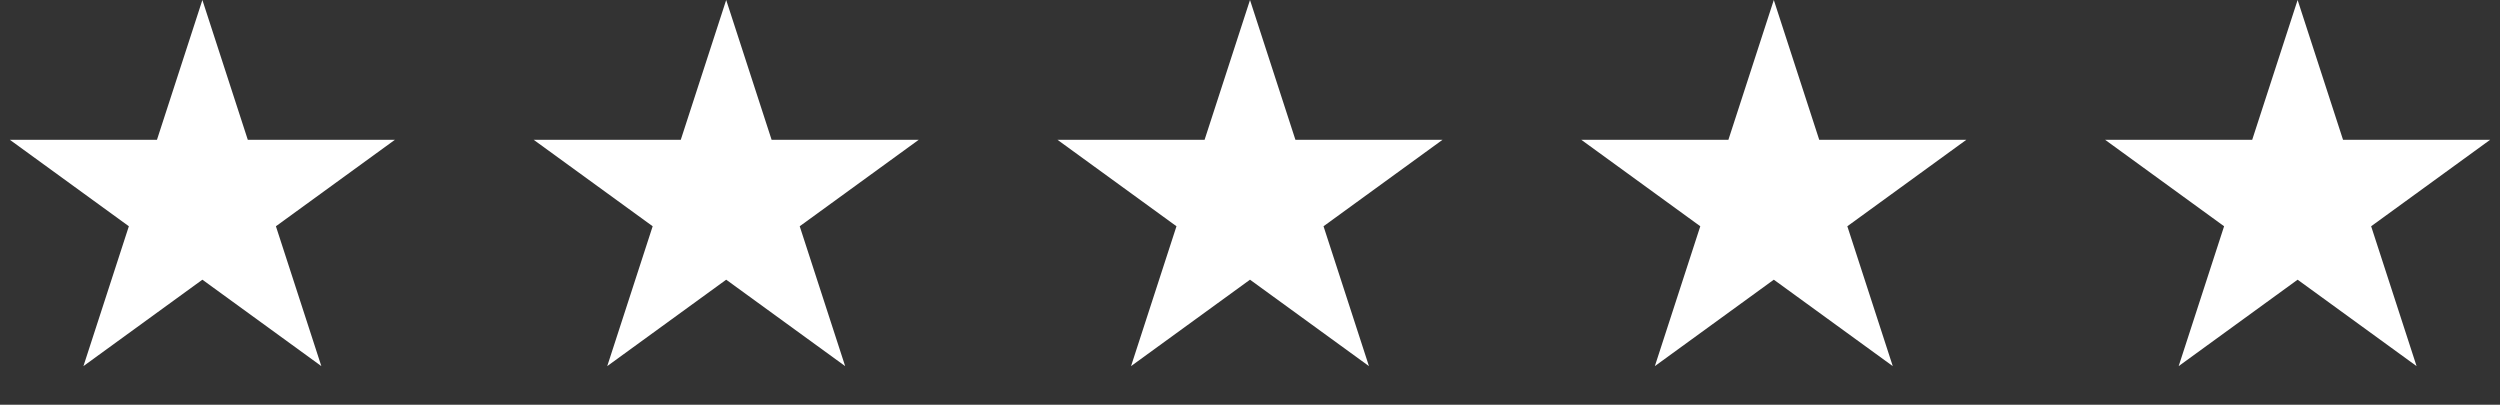
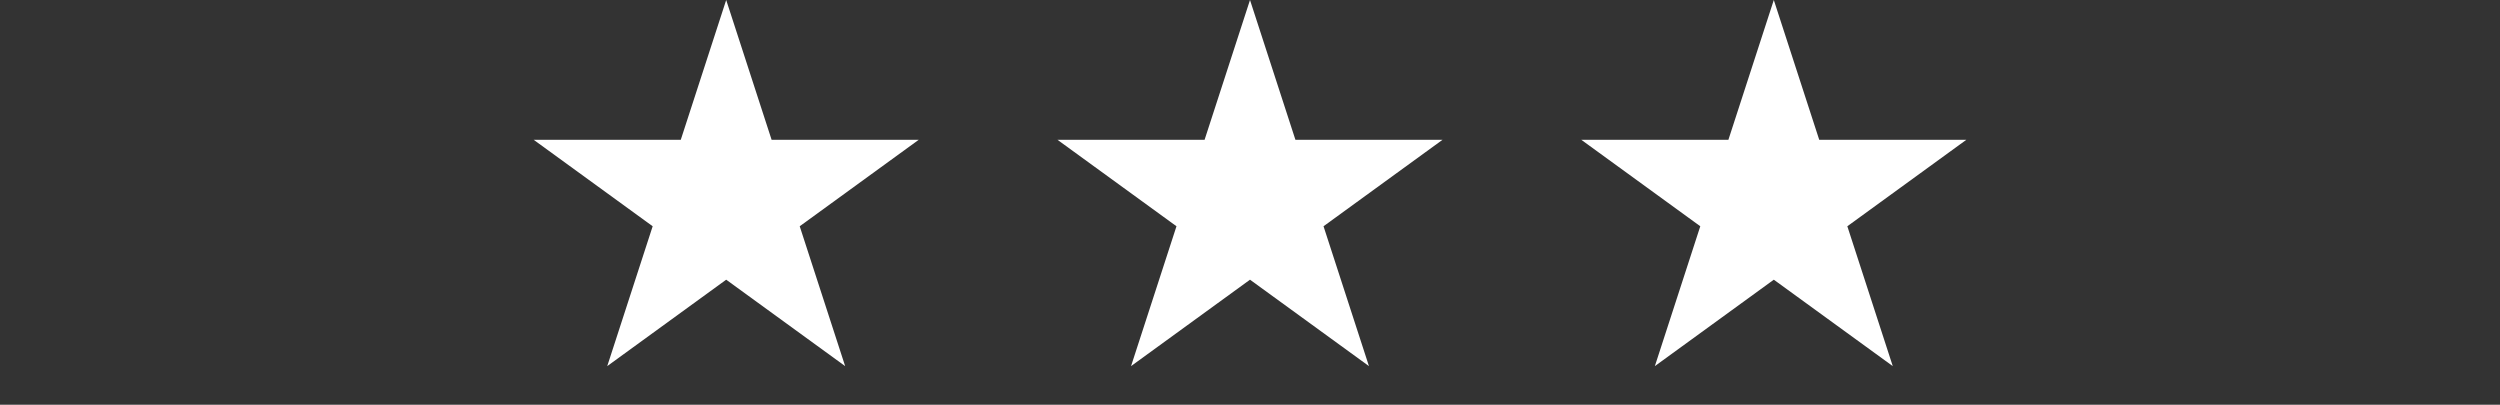
<svg xmlns="http://www.w3.org/2000/svg" width="105" height="17" viewBox="0 0 105 17" fill="none">
  <rect x="0" y="0" width="105" height="17" fill="#333333" stroke="none" />
-   <path d="M8.5 0L10.408 5.873L16.584 5.873L11.588 9.503L13.496 15.377L8.5 11.747L3.504 15.377L5.412 9.503L0.416 5.873L6.592 5.873L8.5 0Z" fill="white" />
  <path d="M30.5 0L32.408 5.873L38.584 5.873L33.588 9.503L35.496 15.377L30.5 11.747L25.504 15.377L27.412 9.503L22.416 5.873L28.592 5.873L30.5 0Z" fill="white" />
  <path d="M52.5 0L54.408 5.873L60.584 5.873L55.588 9.503L57.496 15.377L52.5 11.747L47.504 15.377L49.412 9.503L44.416 5.873L50.592 5.873L52.5 0Z" fill="white" />
  <path d="M74.5 0L76.408 5.873L82.584 5.873L77.588 9.503L79.496 15.377L74.5 11.747L69.504 15.377L71.412 9.503L66.416 5.873L72.592 5.873L74.5 0Z" fill="white" />
-   <path d="M96.5 0L98.408 5.873L104.584 5.873L99.588 9.503L101.496 15.377L96.5 11.747L91.504 15.377L93.412 9.503L88.416 5.873L94.592 5.873L96.5 0Z" fill="white" />
</svg>